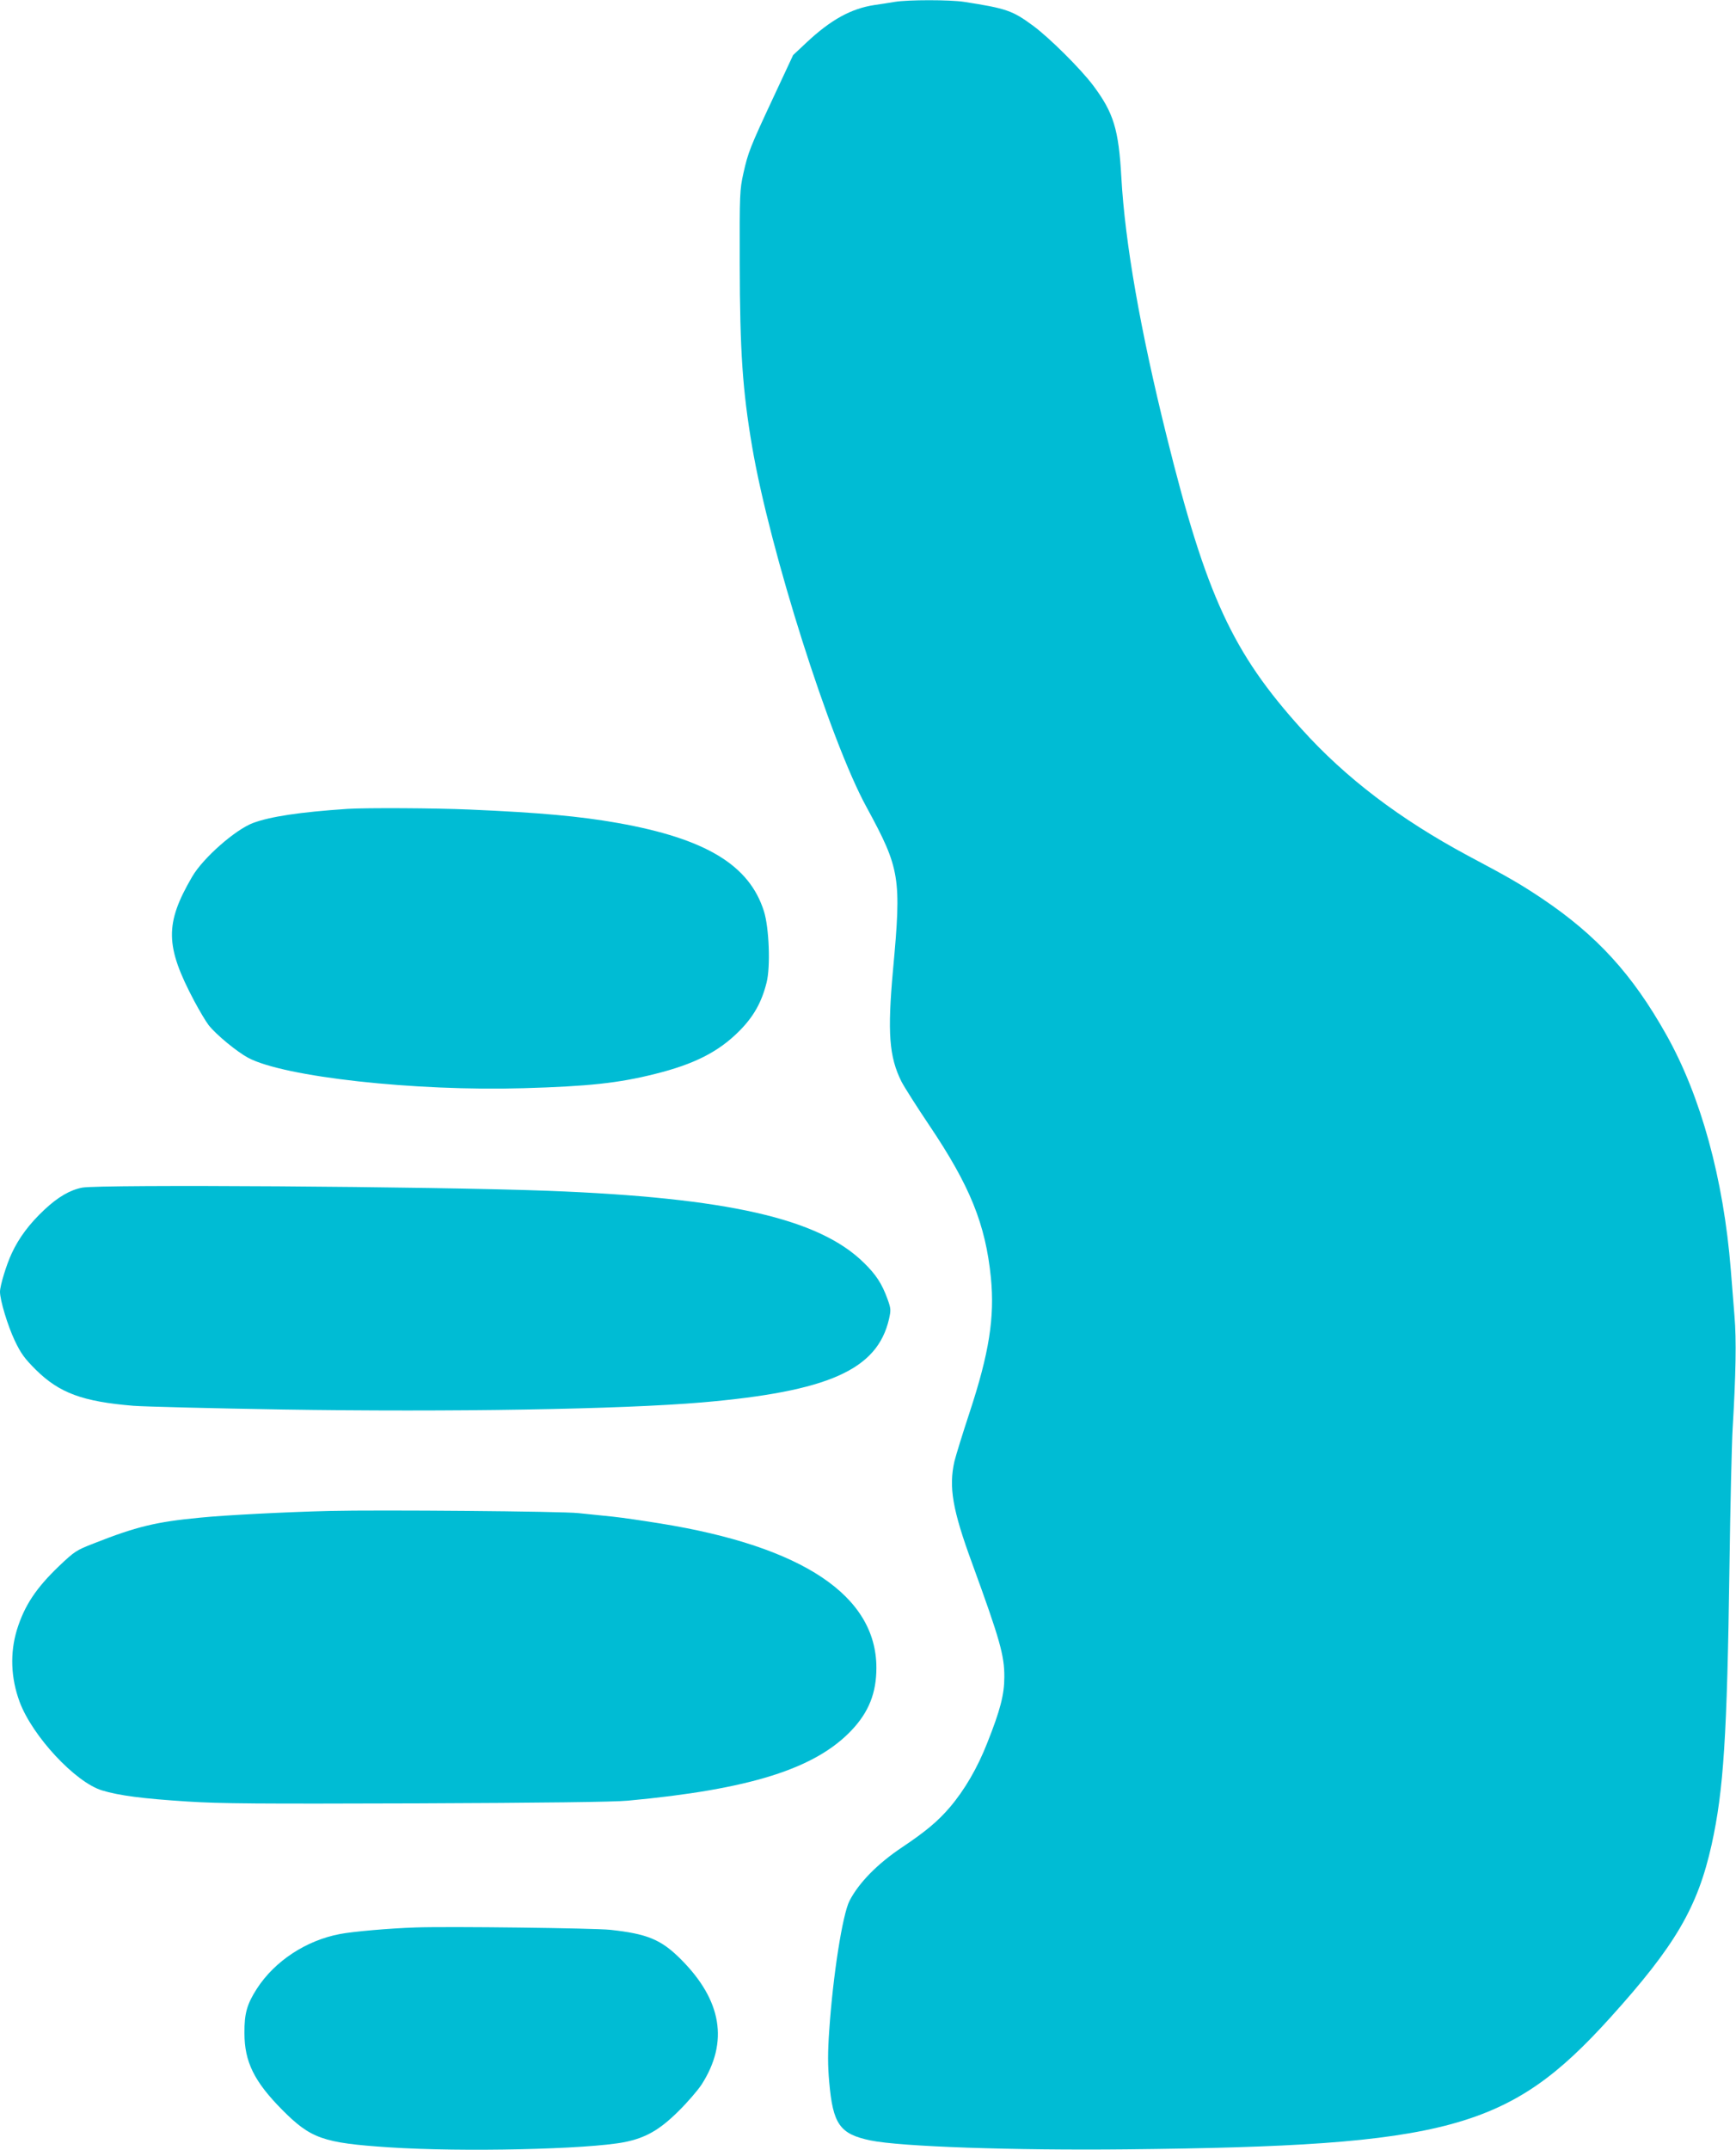
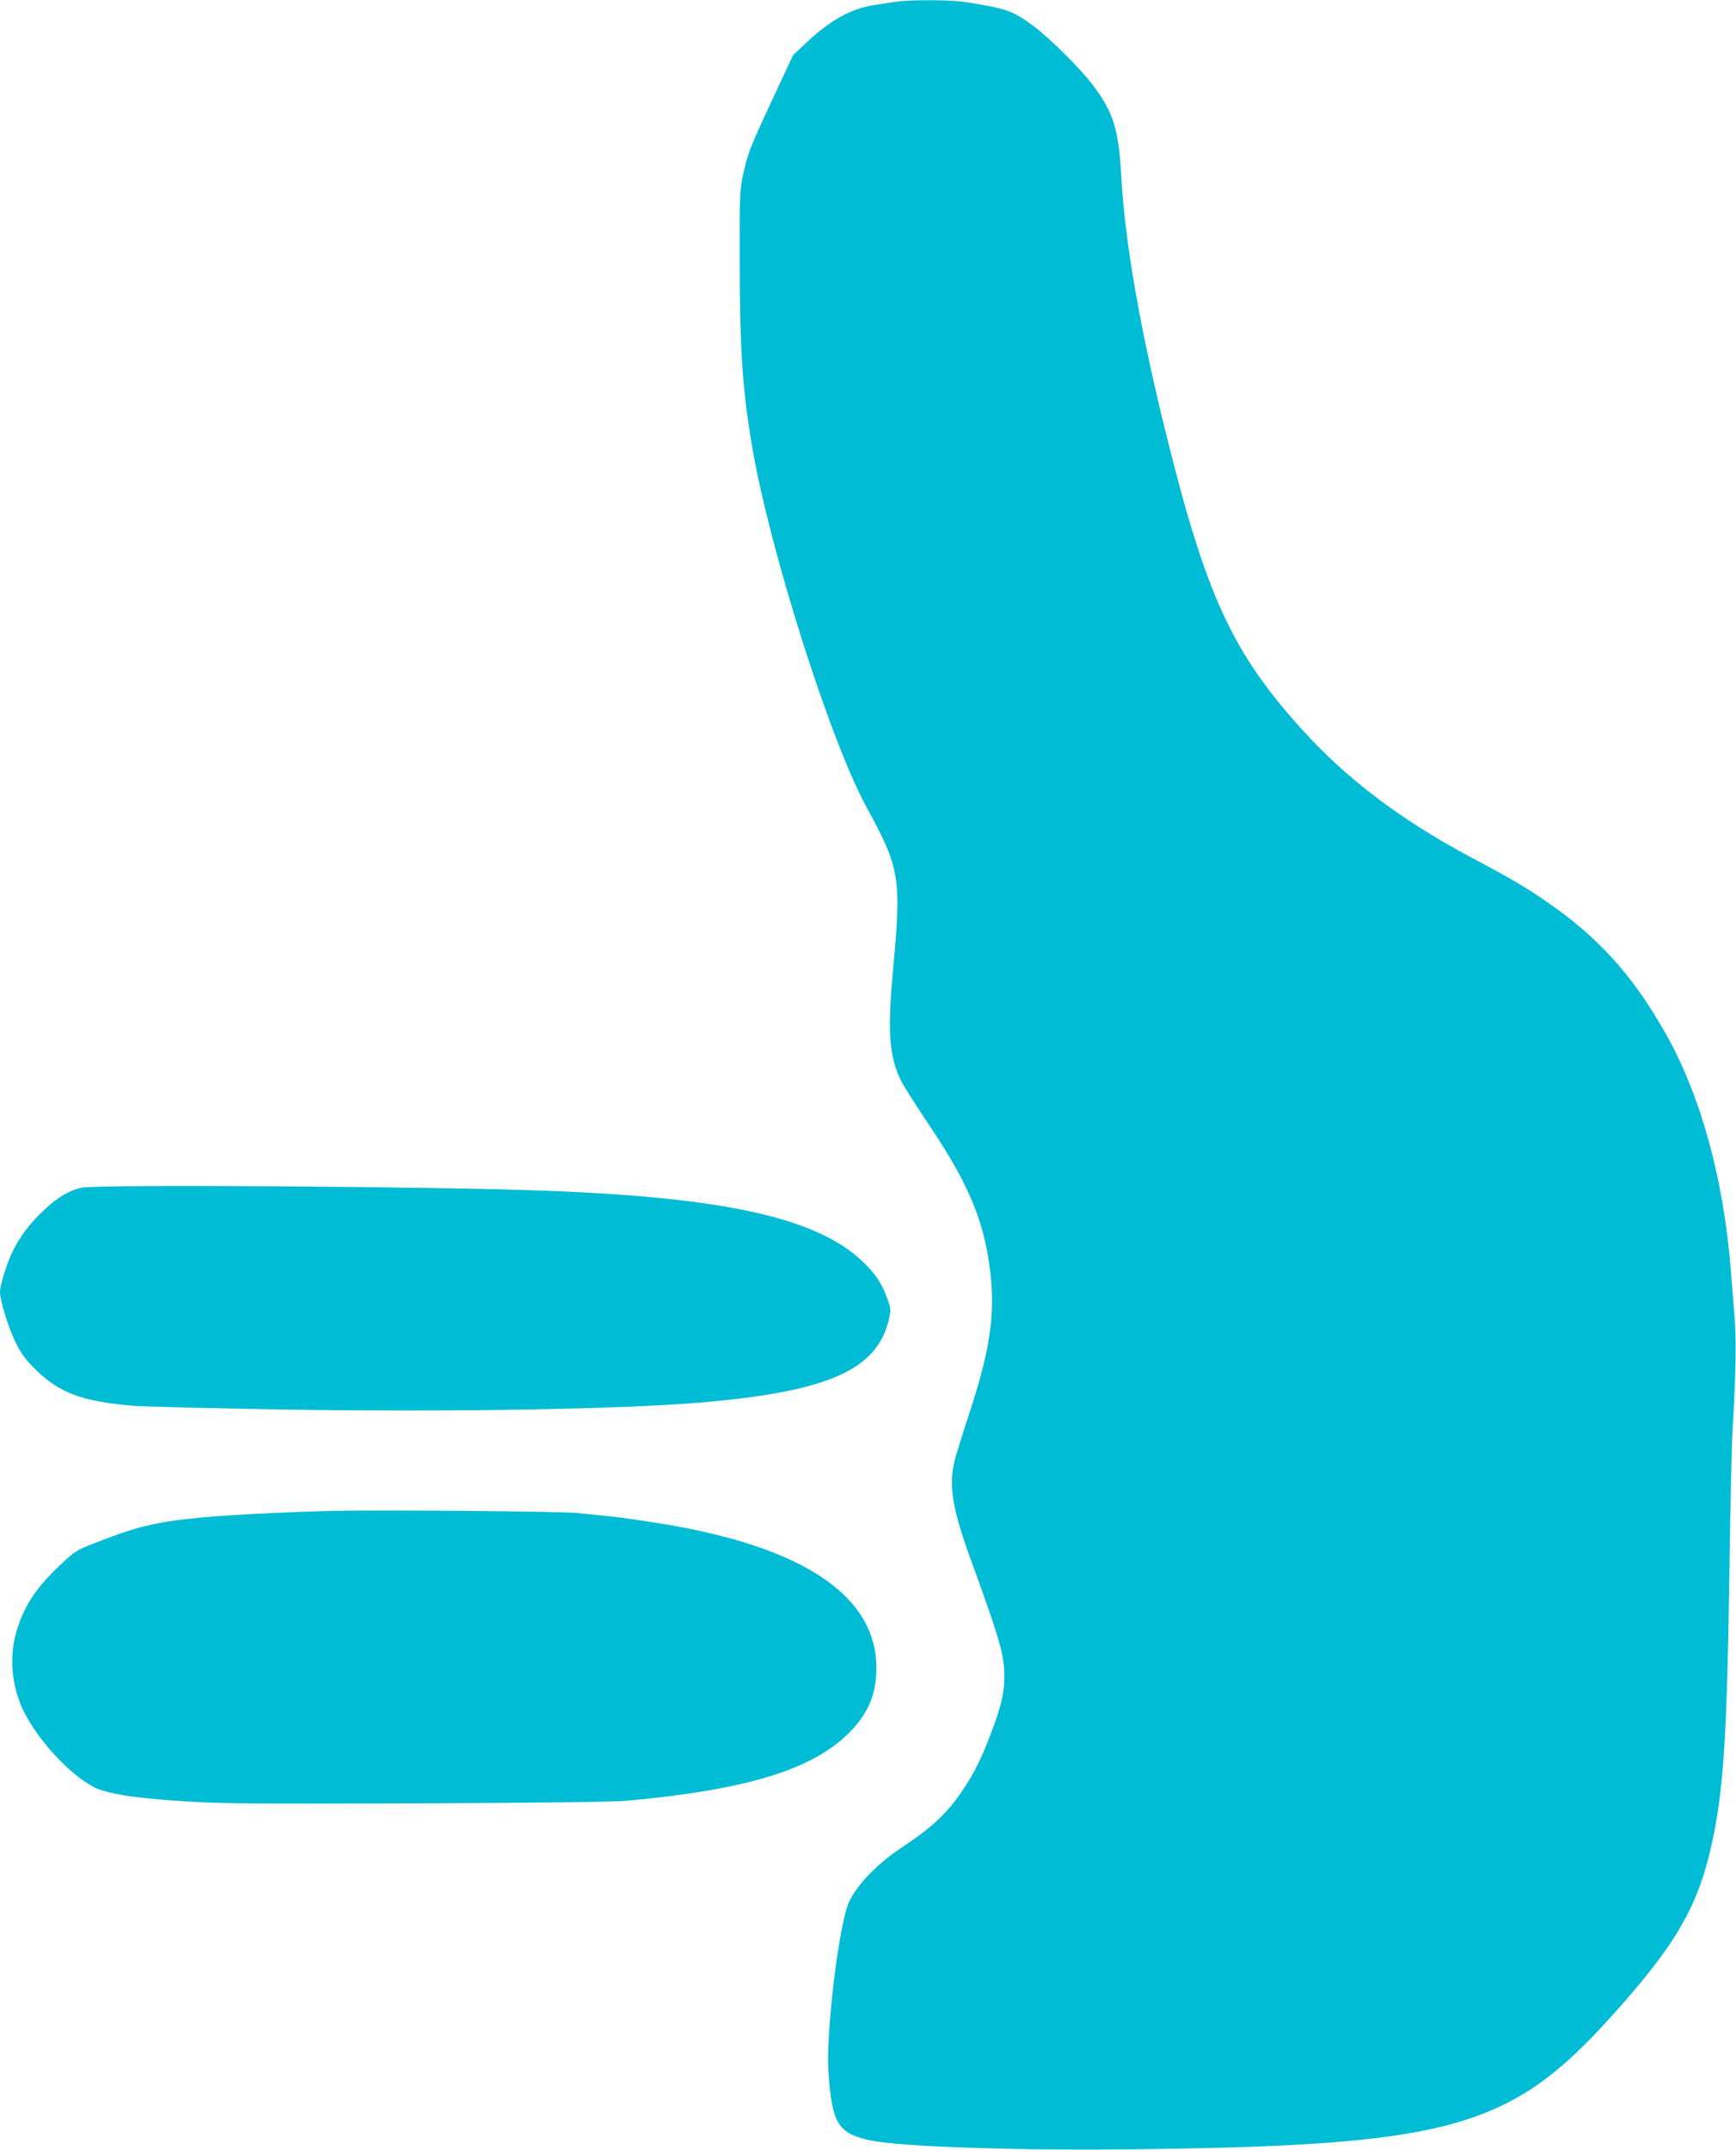
<svg xmlns="http://www.w3.org/2000/svg" version="1.0" width="1034pt" height="1280pt" viewBox="0 0 1034 1280" preserveAspectRatio="xMidYMid meet">
  <g transform="translate(0,1280) scale(0.1,-0.1)" fill="#00bcd4" stroke="none">
    <path d="M5330 12789 c-30 -5 -85 -14 -122 -19 -138 -21 -259 -87 -404 -223 l-80 -75 -113 -242 c-145 -310 -155 -337 -183 -461 -22 -100 -23 -120 -22 -539 1 -522 17 -755 74 -1090 105 -616 465 -1751 681 -2145 200 -368 209 -418 158 -970 -34 -375 -23 -517 50 -664 17 -33 92 -151 166 -261 243 -361 335 -589 367 -907 23 -236 -10 -448 -127 -803 -41 -124 -81 -254 -90 -290 -35 -154 -12 -289 106 -610 164 -450 192 -547 191 -675 0 -104 -24 -197 -102 -393 -58 -148 -135 -280 -223 -383 -70 -82 -144 -144 -283 -237 -147 -98 -258 -211 -314 -319 -42 -82 -99 -447 -121 -774 -9 -129 -9 -204 0 -305 22 -252 63 -310 246 -348 179 -37 847 -60 1525 -53 1916 20 2279 119 2880 783 388 429 522 658 605 1032 71 322 92 643 106 1647 5 374 14 748 19 830 19 320 23 528 11 669 -6 77 -16 202 -22 276 -43 540 -178 1033 -384 1399 -202 360 -413 591 -740 811 -126 84 -192 123 -441 255 -406 218 -728 462 -992 755 -411 455 -568 794 -803 1742 -157 632 -248 1151 -270 1542 -16 286 -46 384 -167 546 -74 99 -260 284 -359 357 -122 90 -159 103 -411 142 -84 13 -332 13 -412 0z" />
-     <path d="M2070 7984 c-285 -19 -461 -46 -563 -84 -106 -40 -297 -208 -362 -319 -164 -281 -162 -413 12 -741 31 -58 69 -122 86 -144 45 -57 168 -158 235 -194 214 -114 990 -200 1642 -181 382 11 564 30 782 85 233 58 377 131 500 254 85 85 134 170 164 290 24 94 15 328 -16 425 -87 275 -347 432 -870 525 -226 40 -465 62 -883 80 -208 9 -614 11 -727 4z" />
    <path d="M490 5729 c-73 -14 -145 -56 -225 -131 -88 -82 -152 -167 -195 -260 -32 -68 -70 -193 -70 -229 0 -51 46 -202 87 -289 38 -80 59 -108 127 -176 140 -138 278 -189 581 -214 66 -5 462 -15 880 -22 1014 -16 2022 1 2505 42 754 65 1045 194 1115 496 12 54 12 62 -9 120 -33 91 -68 145 -141 216 -267 263 -812 387 -1880 428 -684 26 -2670 39 -2775 19z" />
    <path d="M1965 3804 c-251 -6 -626 -25 -773 -40 -263 -25 -379 -53 -635 -154 -103 -40 -113 -47 -204 -133 -139 -133 -207 -236 -252 -380 -42 -138 -37 -287 16 -430 76 -204 332 -479 491 -527 102 -31 243 -49 507 -66 199 -13 431 -14 1370 -11 746 3 1173 8 1255 16 726 67 1116 190 1333 420 102 108 147 222 147 371 0 429 -438 722 -1285 859 -99 16 -227 35 -285 41 -58 6 -150 15 -205 21 -93 11 -1193 20 -1480 13z" />
-     <path d="M2475 1324 c-153 -5 -372 -24 -450 -39 -202 -38 -388 -161 -494 -324 -60 -93 -76 -149 -75 -266 0 -171 58 -288 224 -456 171 -172 243 -198 636 -224 436 -29 1186 -12 1404 31 125 25 208 72 320 183 54 53 116 125 139 160 162 253 121 501 -124 746 -117 117 -199 151 -420 175 -97 10 -959 21 -1160 14z" />
  </g>
</svg>